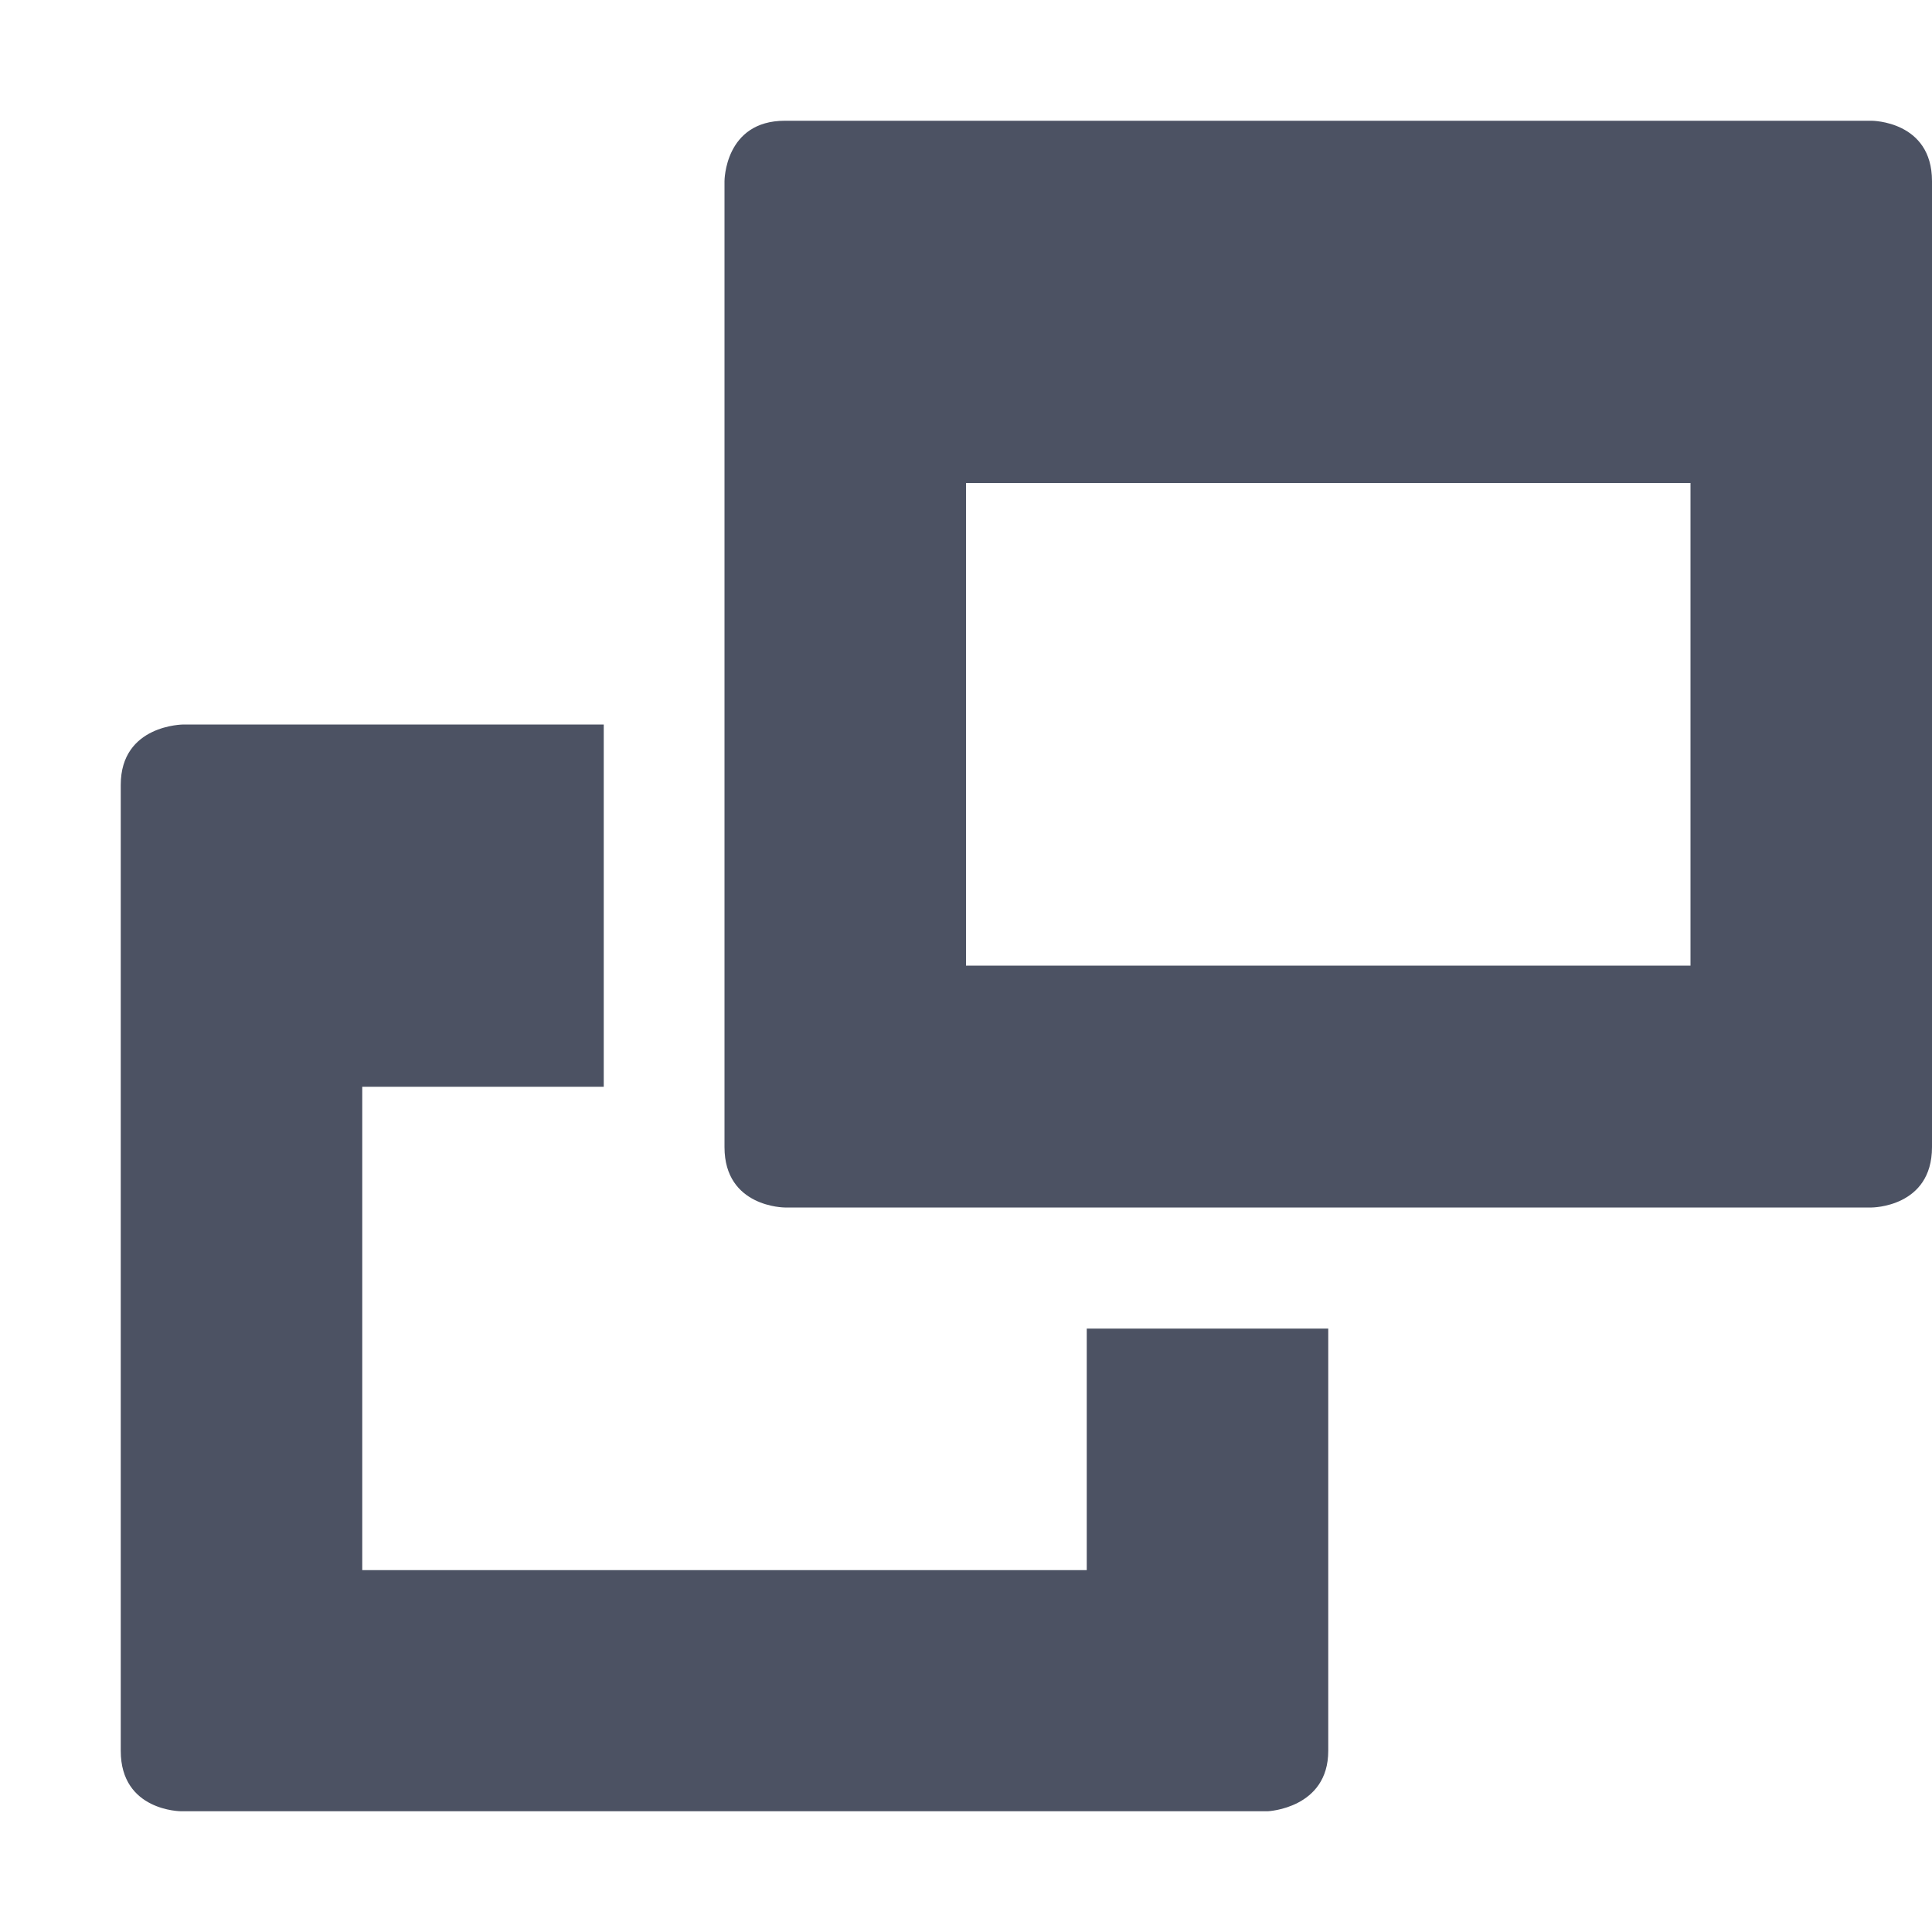
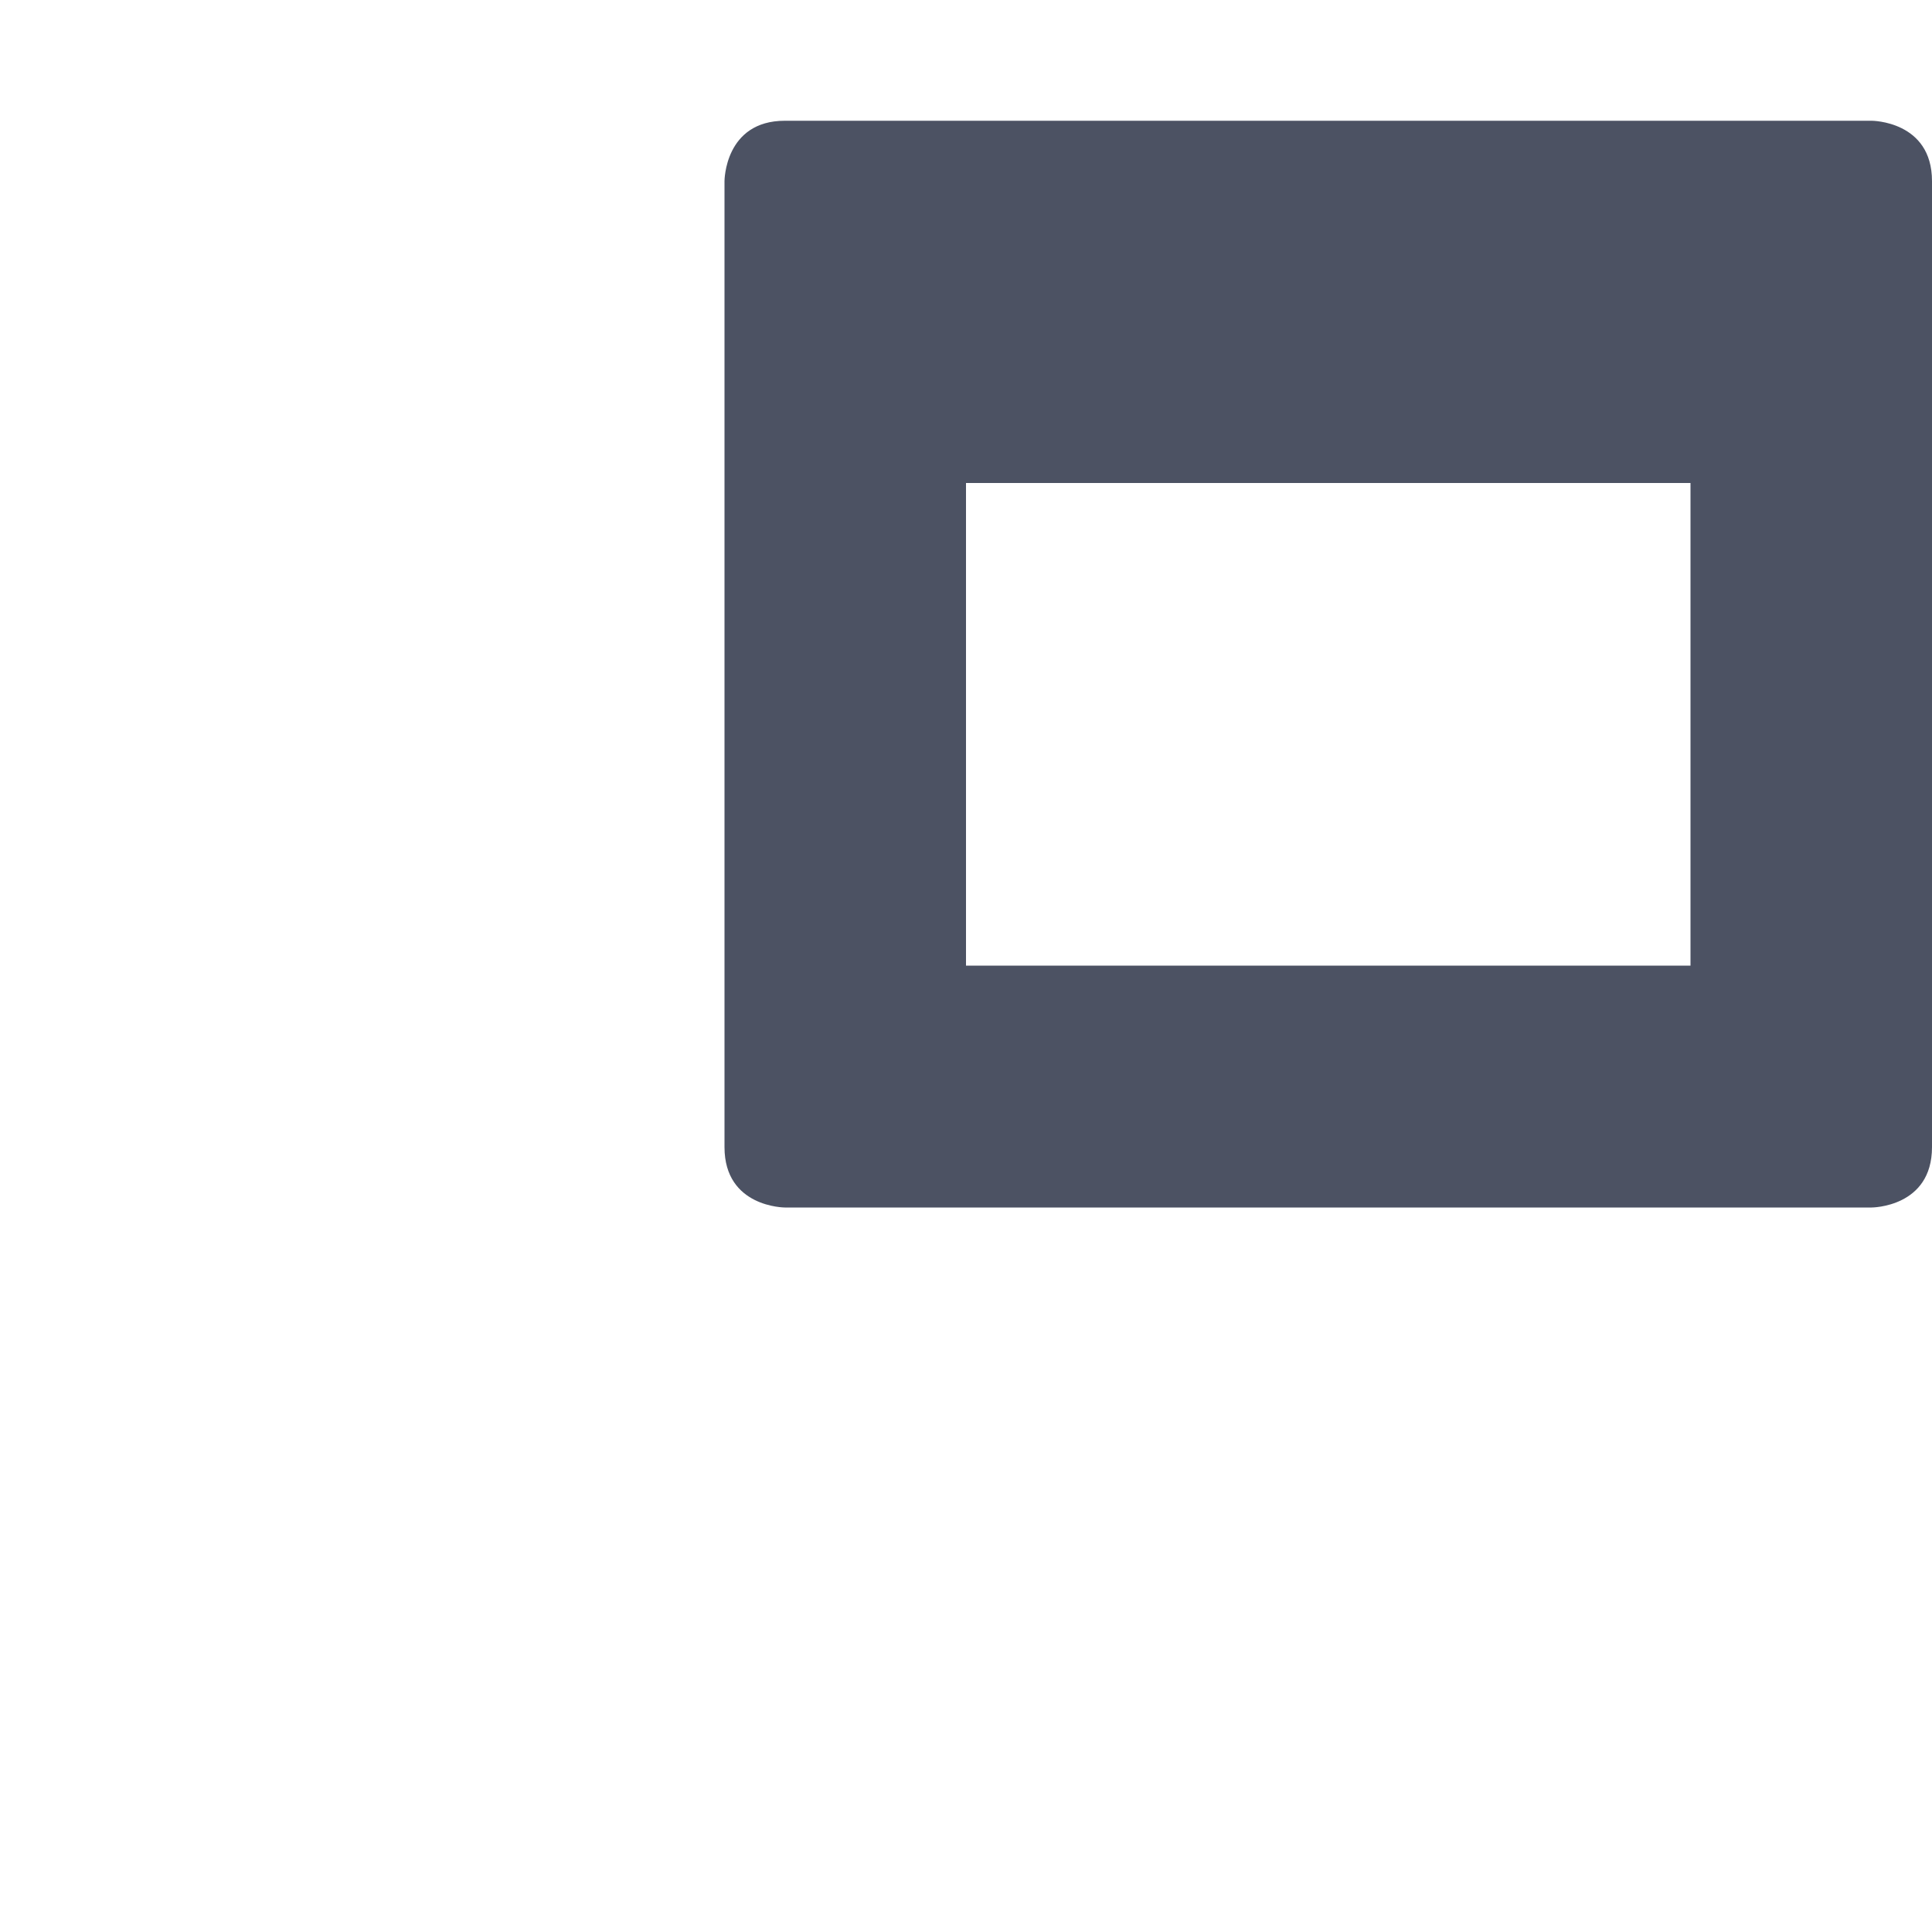
<svg xmlns="http://www.w3.org/2000/svg" width="16" height="16">
  <g fill="#4c5263">
-     <path d="m 306,159.5 v -8 c 0,-0.5 0.52,-0.5 0.52,-0.5 h 3.48 v 3 h -2 v 4.003 h 6 v -2 h 2 V 159.5 c 0,0.477 -0.5,0.5 -0.5,0.5 h -9 c 0,0 -0.5,0 -0.5,-0.5 z" transform="translate(-305 -145)" />
    <path d="m 311.5,146 c -0.5,0 -0.5,0.5 -0.5,0.5 v 8 c 0,0.5 0.5,0.5 0.5,0.5 h 9 c 0,0 0.5,0 0.5,-0.5 v -8 c 0,-0.5 -0.5,-0.5 -0.5,-0.5 z m 1.5,3 h 6 v 3.997 h -6 z" transform="translate(-305 -145)" />
  </g>
</svg>